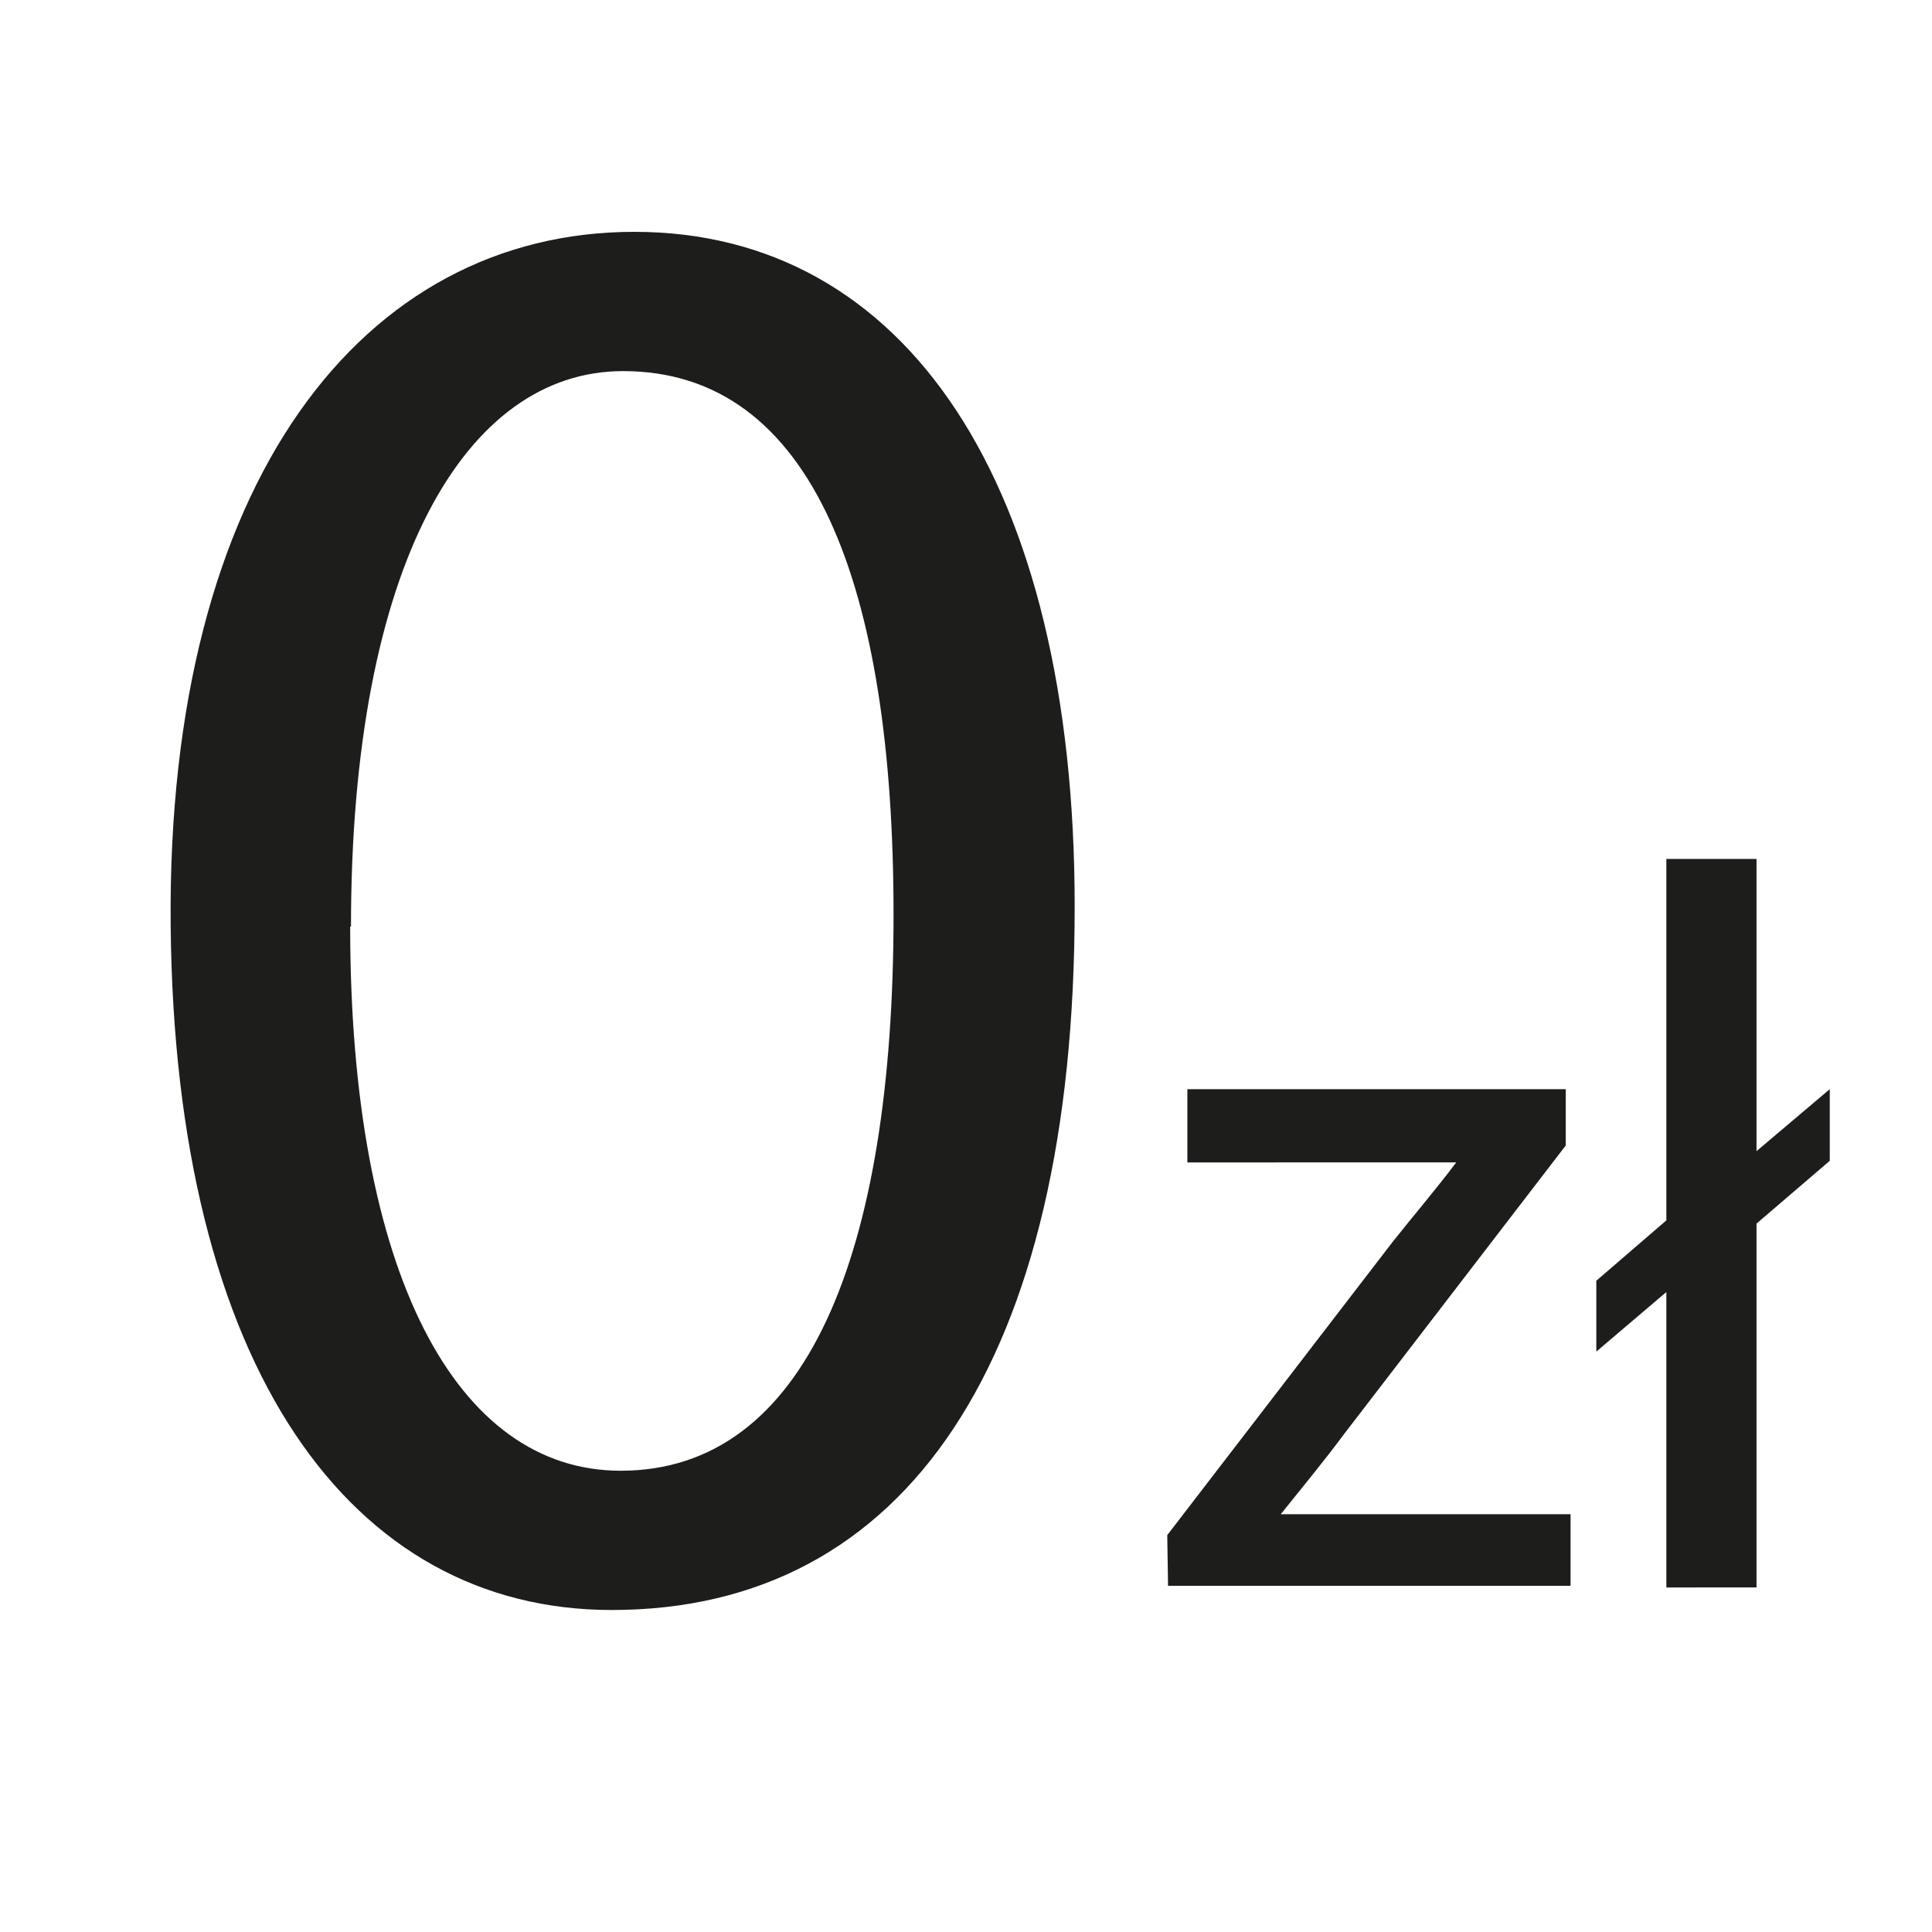
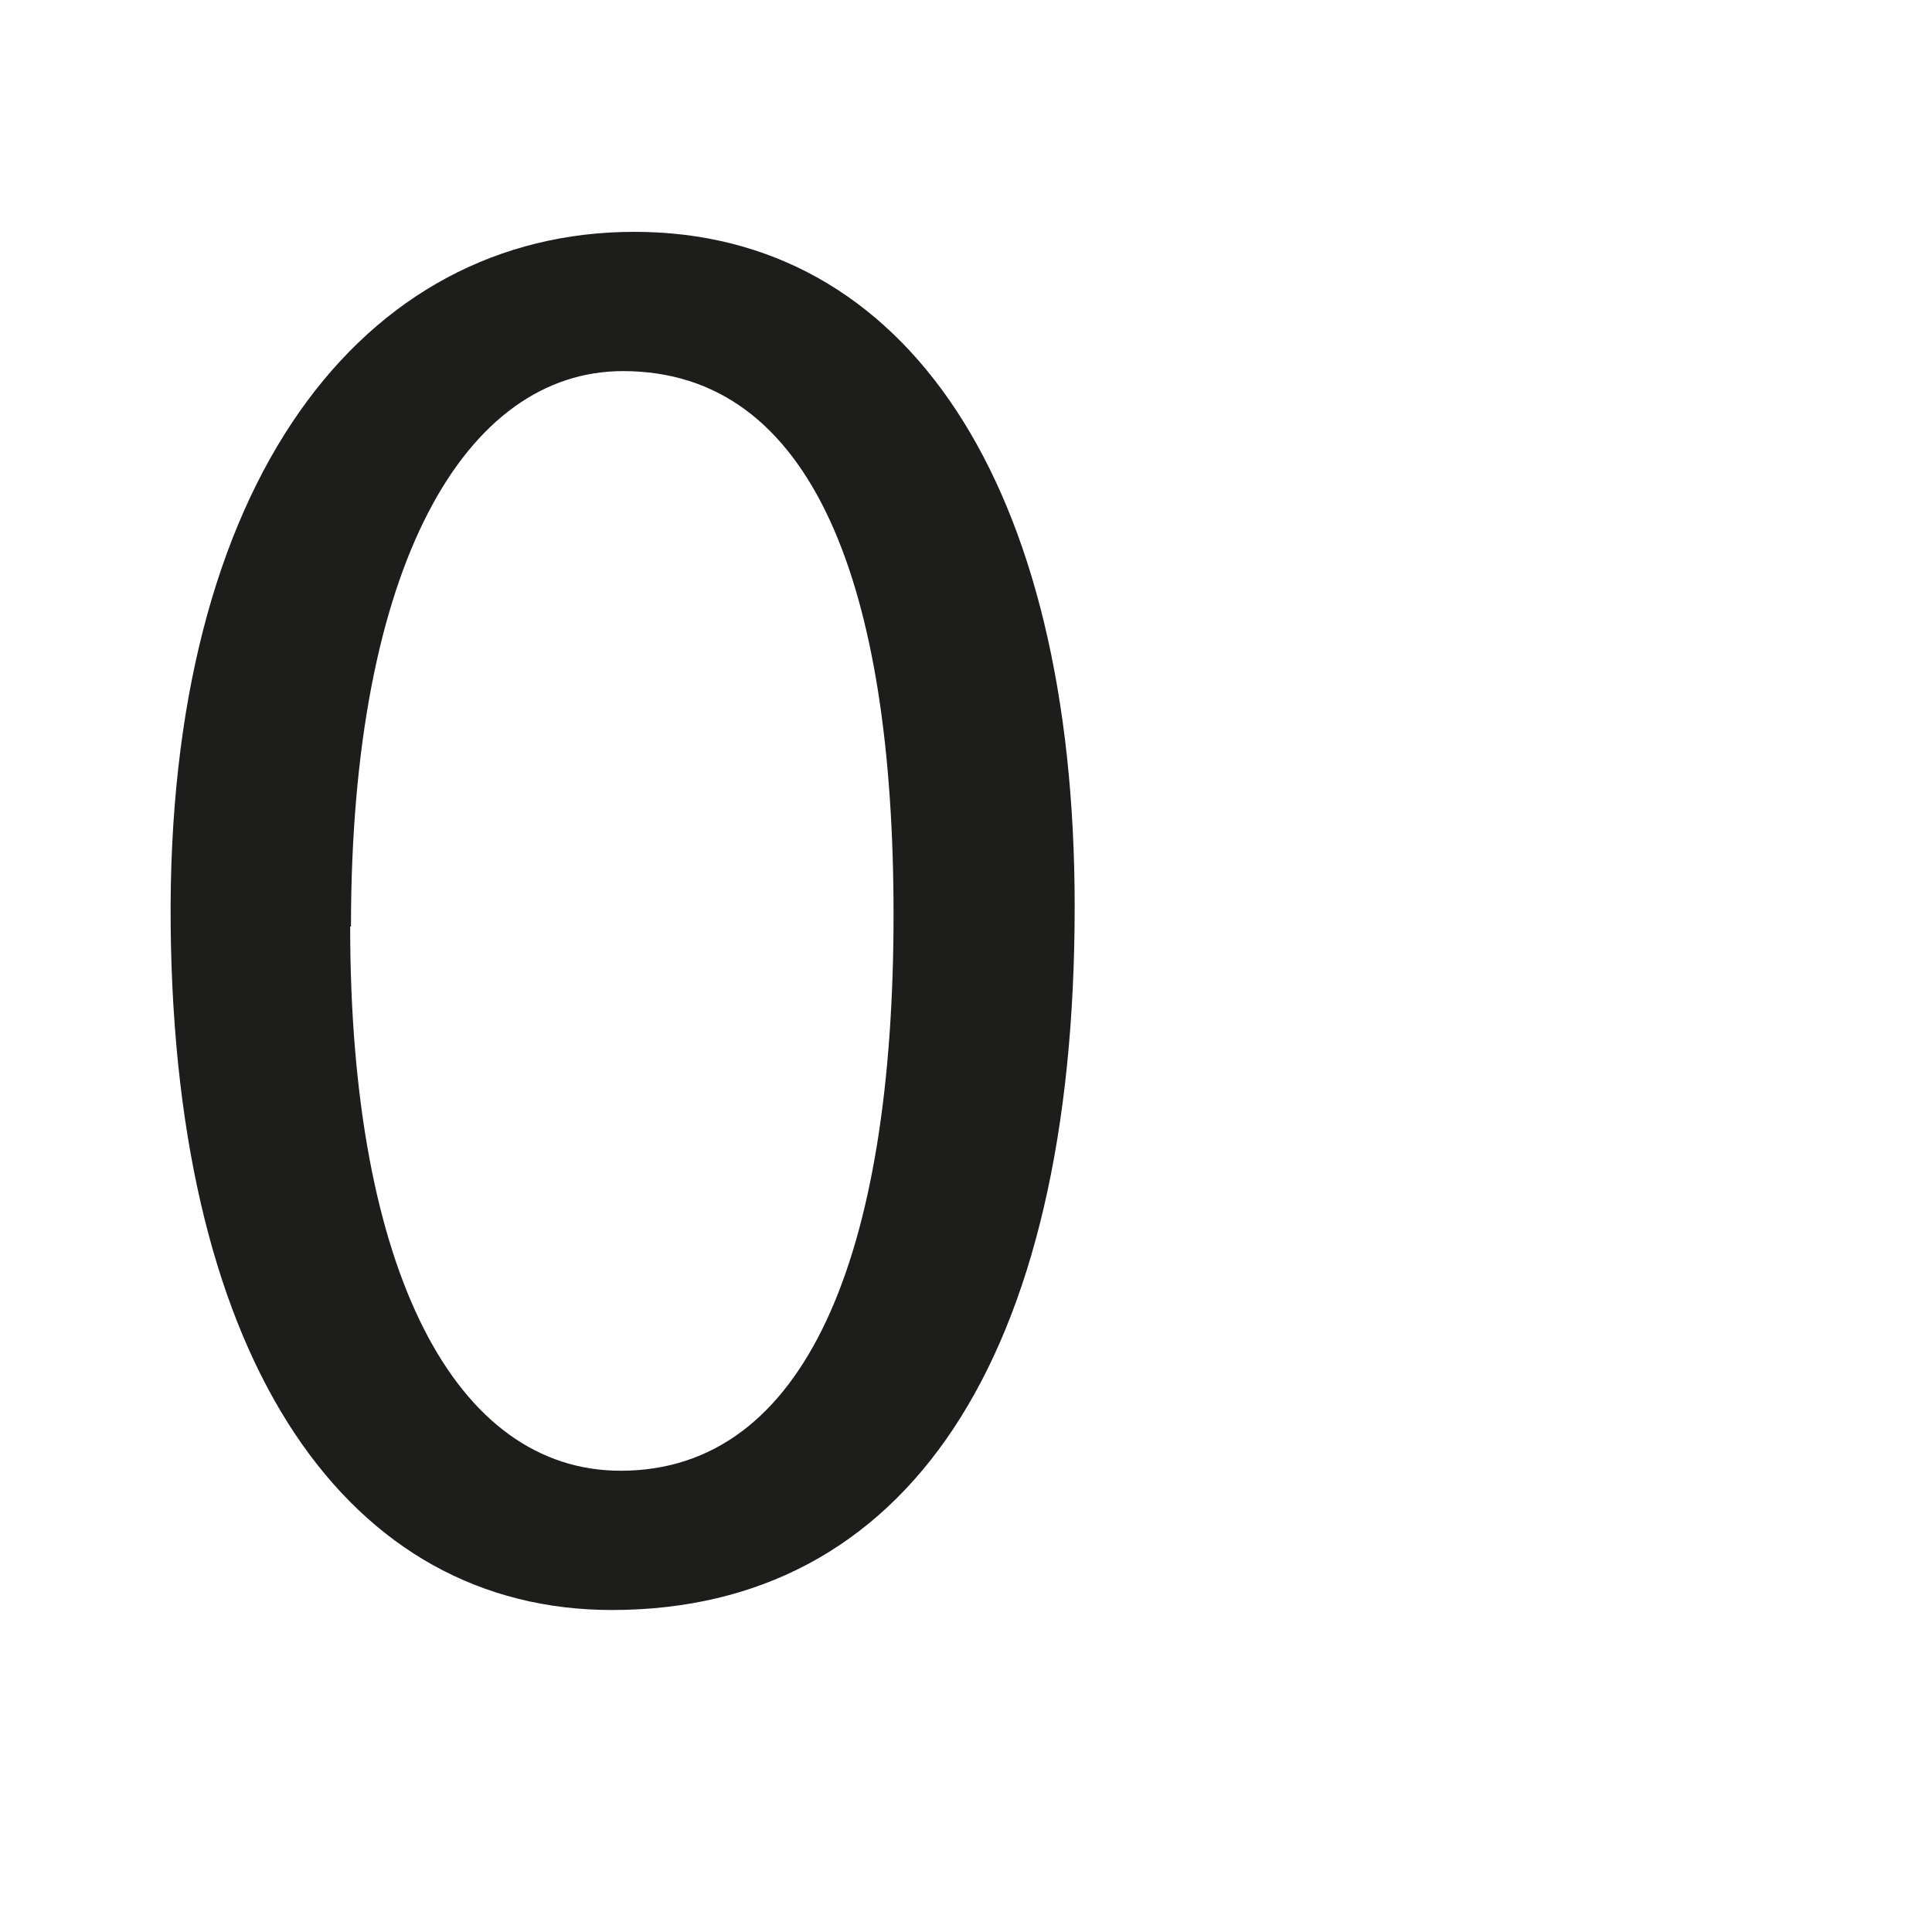
<svg xmlns="http://www.w3.org/2000/svg" id="Layer_1" data-name="Layer 1" viewBox="0 0 24 24">
  <path d="M13.35,11.26c0,5.63-2.09,8.74-5.75,8.74-3.24,0-5.43-3-5.48-8.51S4.51,2.88,7.88,2.88,13.35,6,13.35,11.26Zm-9,.25c0,4.31,1.32,6.76,3.36,6.76,2.3,0,3.39-2.68,3.39-6.91,0-4.08-1-6.75-3.36-6.75C5.79,4.61,4.36,7,4.36,11.51Z" fill="#1d1d1b" />
-   <path d="M14.5,19.07l2.79-3.63c.26-.33.52-.63.8-1v0H14.75v-.91h4.7v.7l-2.75,3.58c-.26.35-.51.65-.79,1v0h3.6v.89h-5Z" fill="#1d1d1b" />
-   <path d="M20.7,19.72V16.05l-.87.74v-.88l.87-.75V10.67h1.12V14.3l.91-.77v.89l-.91.78v4.52Z" fill="#1d1d1b" />
</svg>